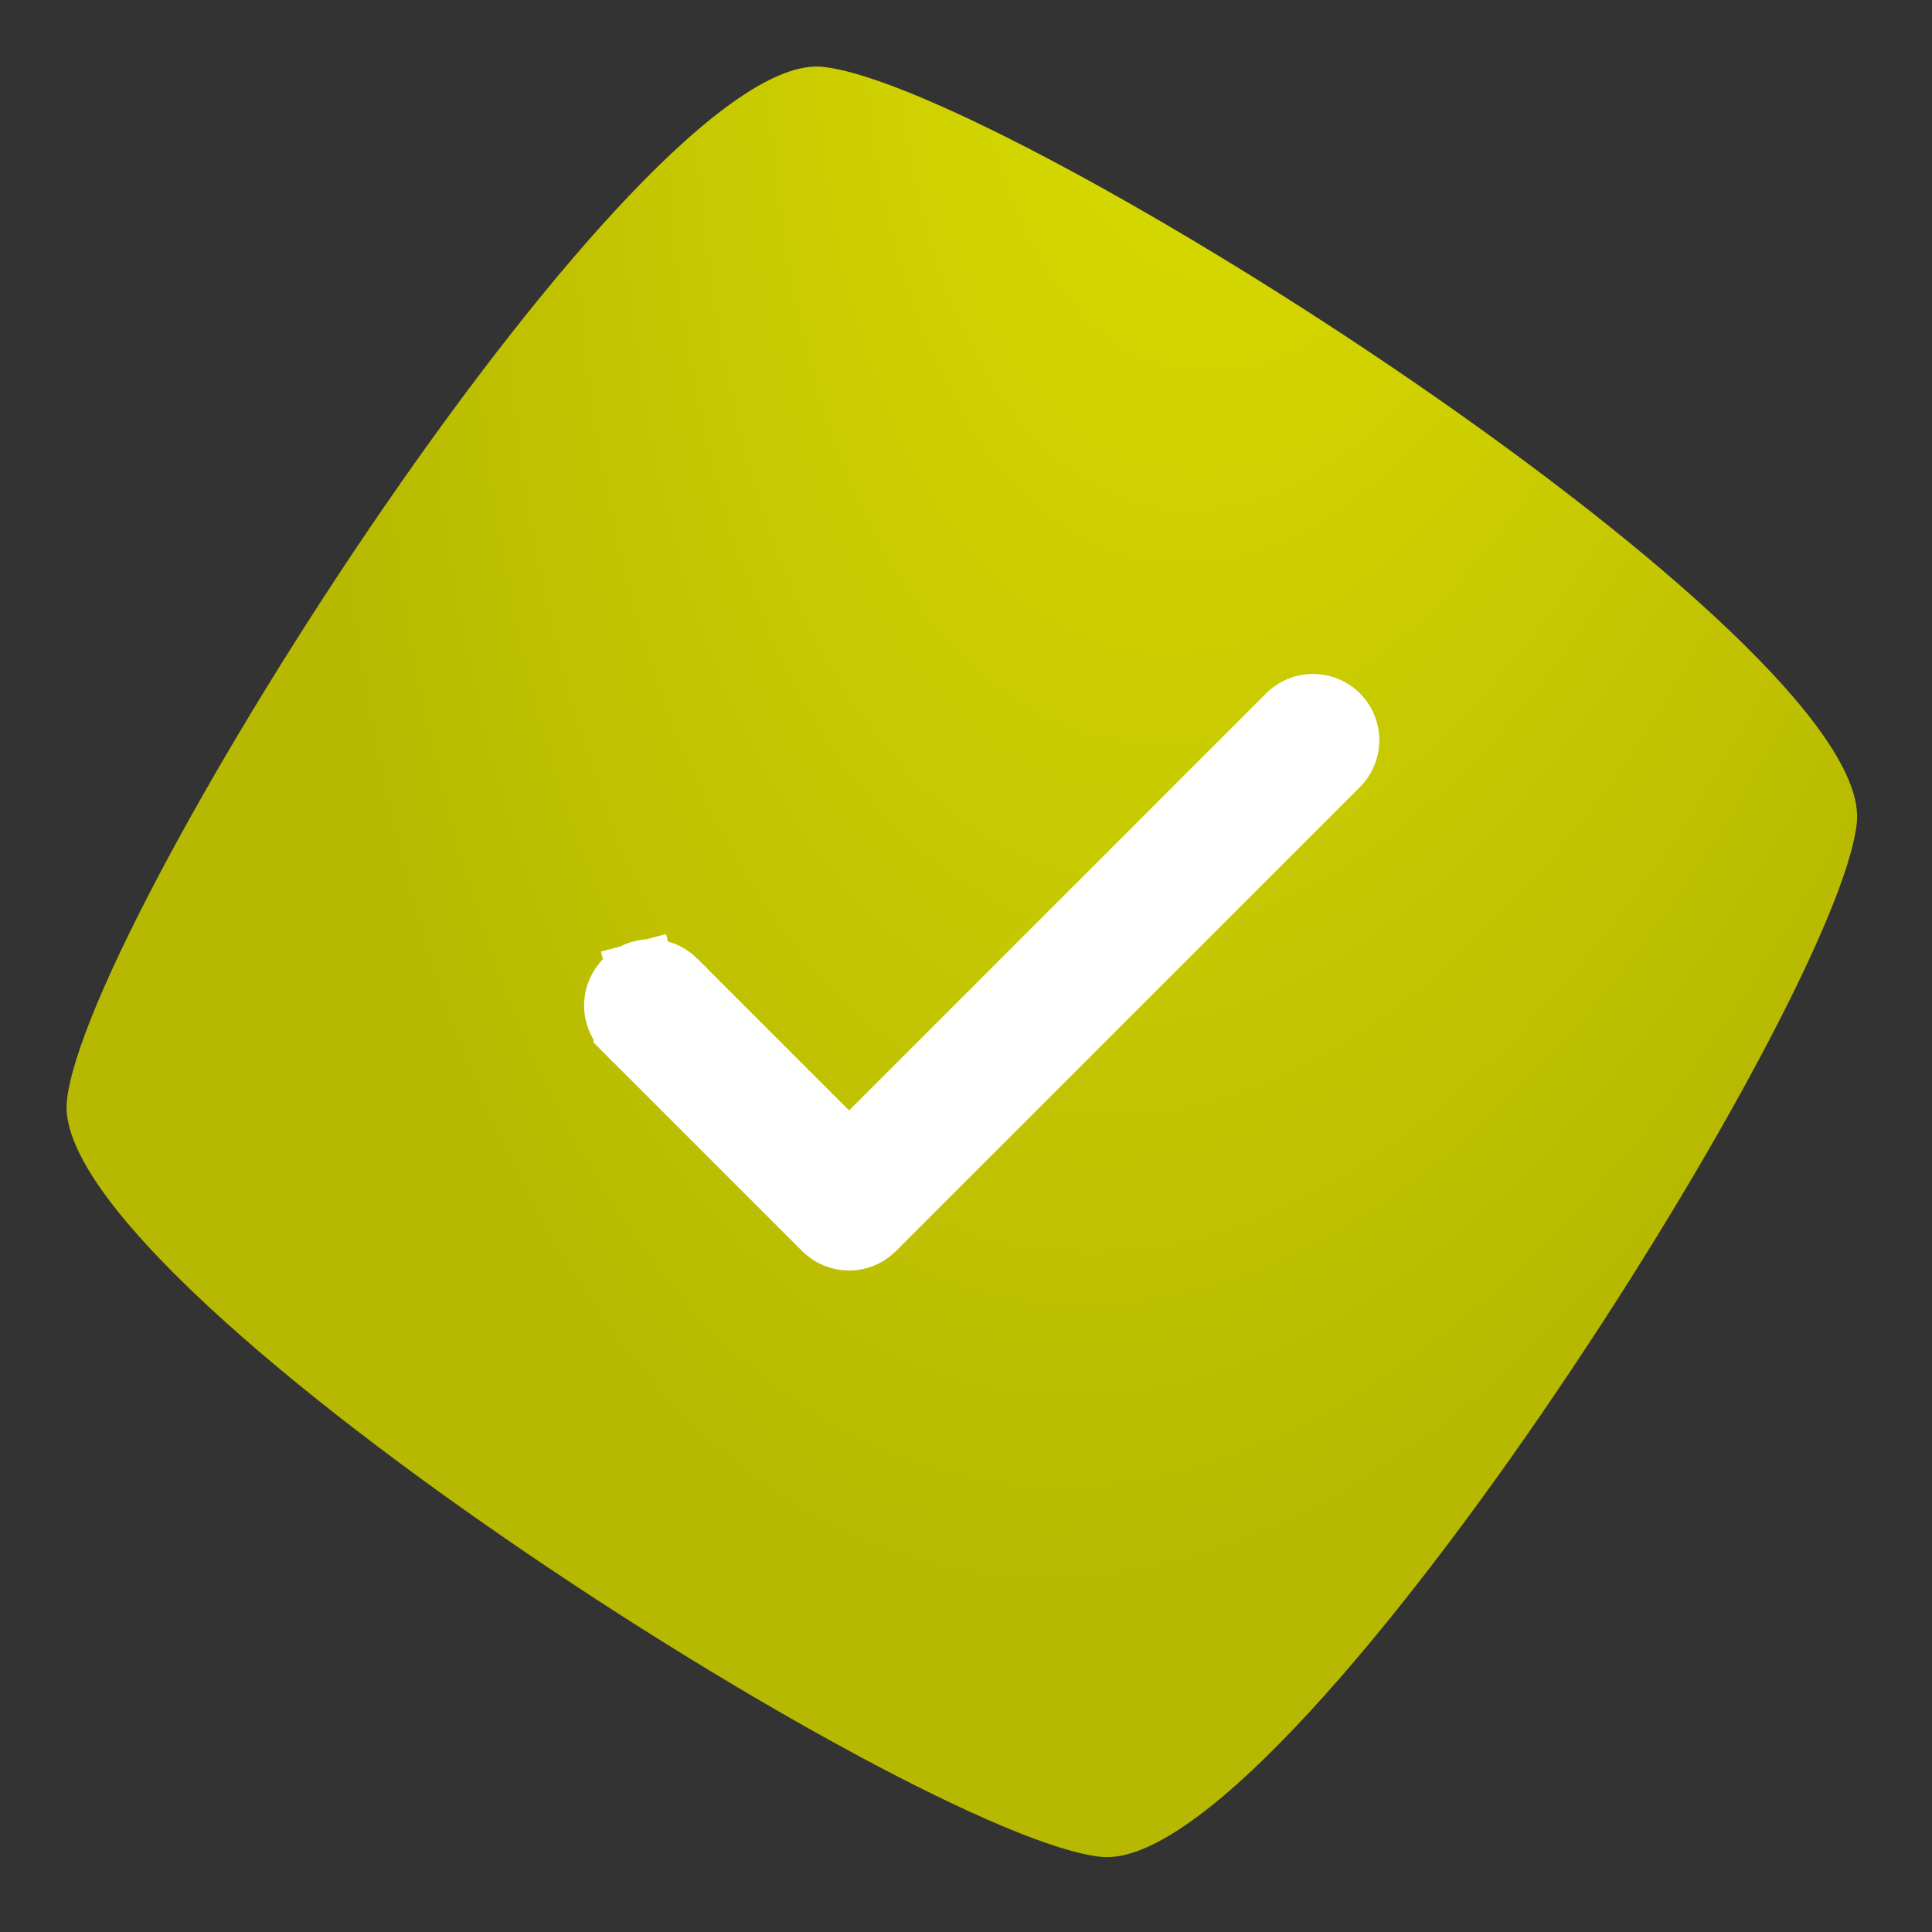
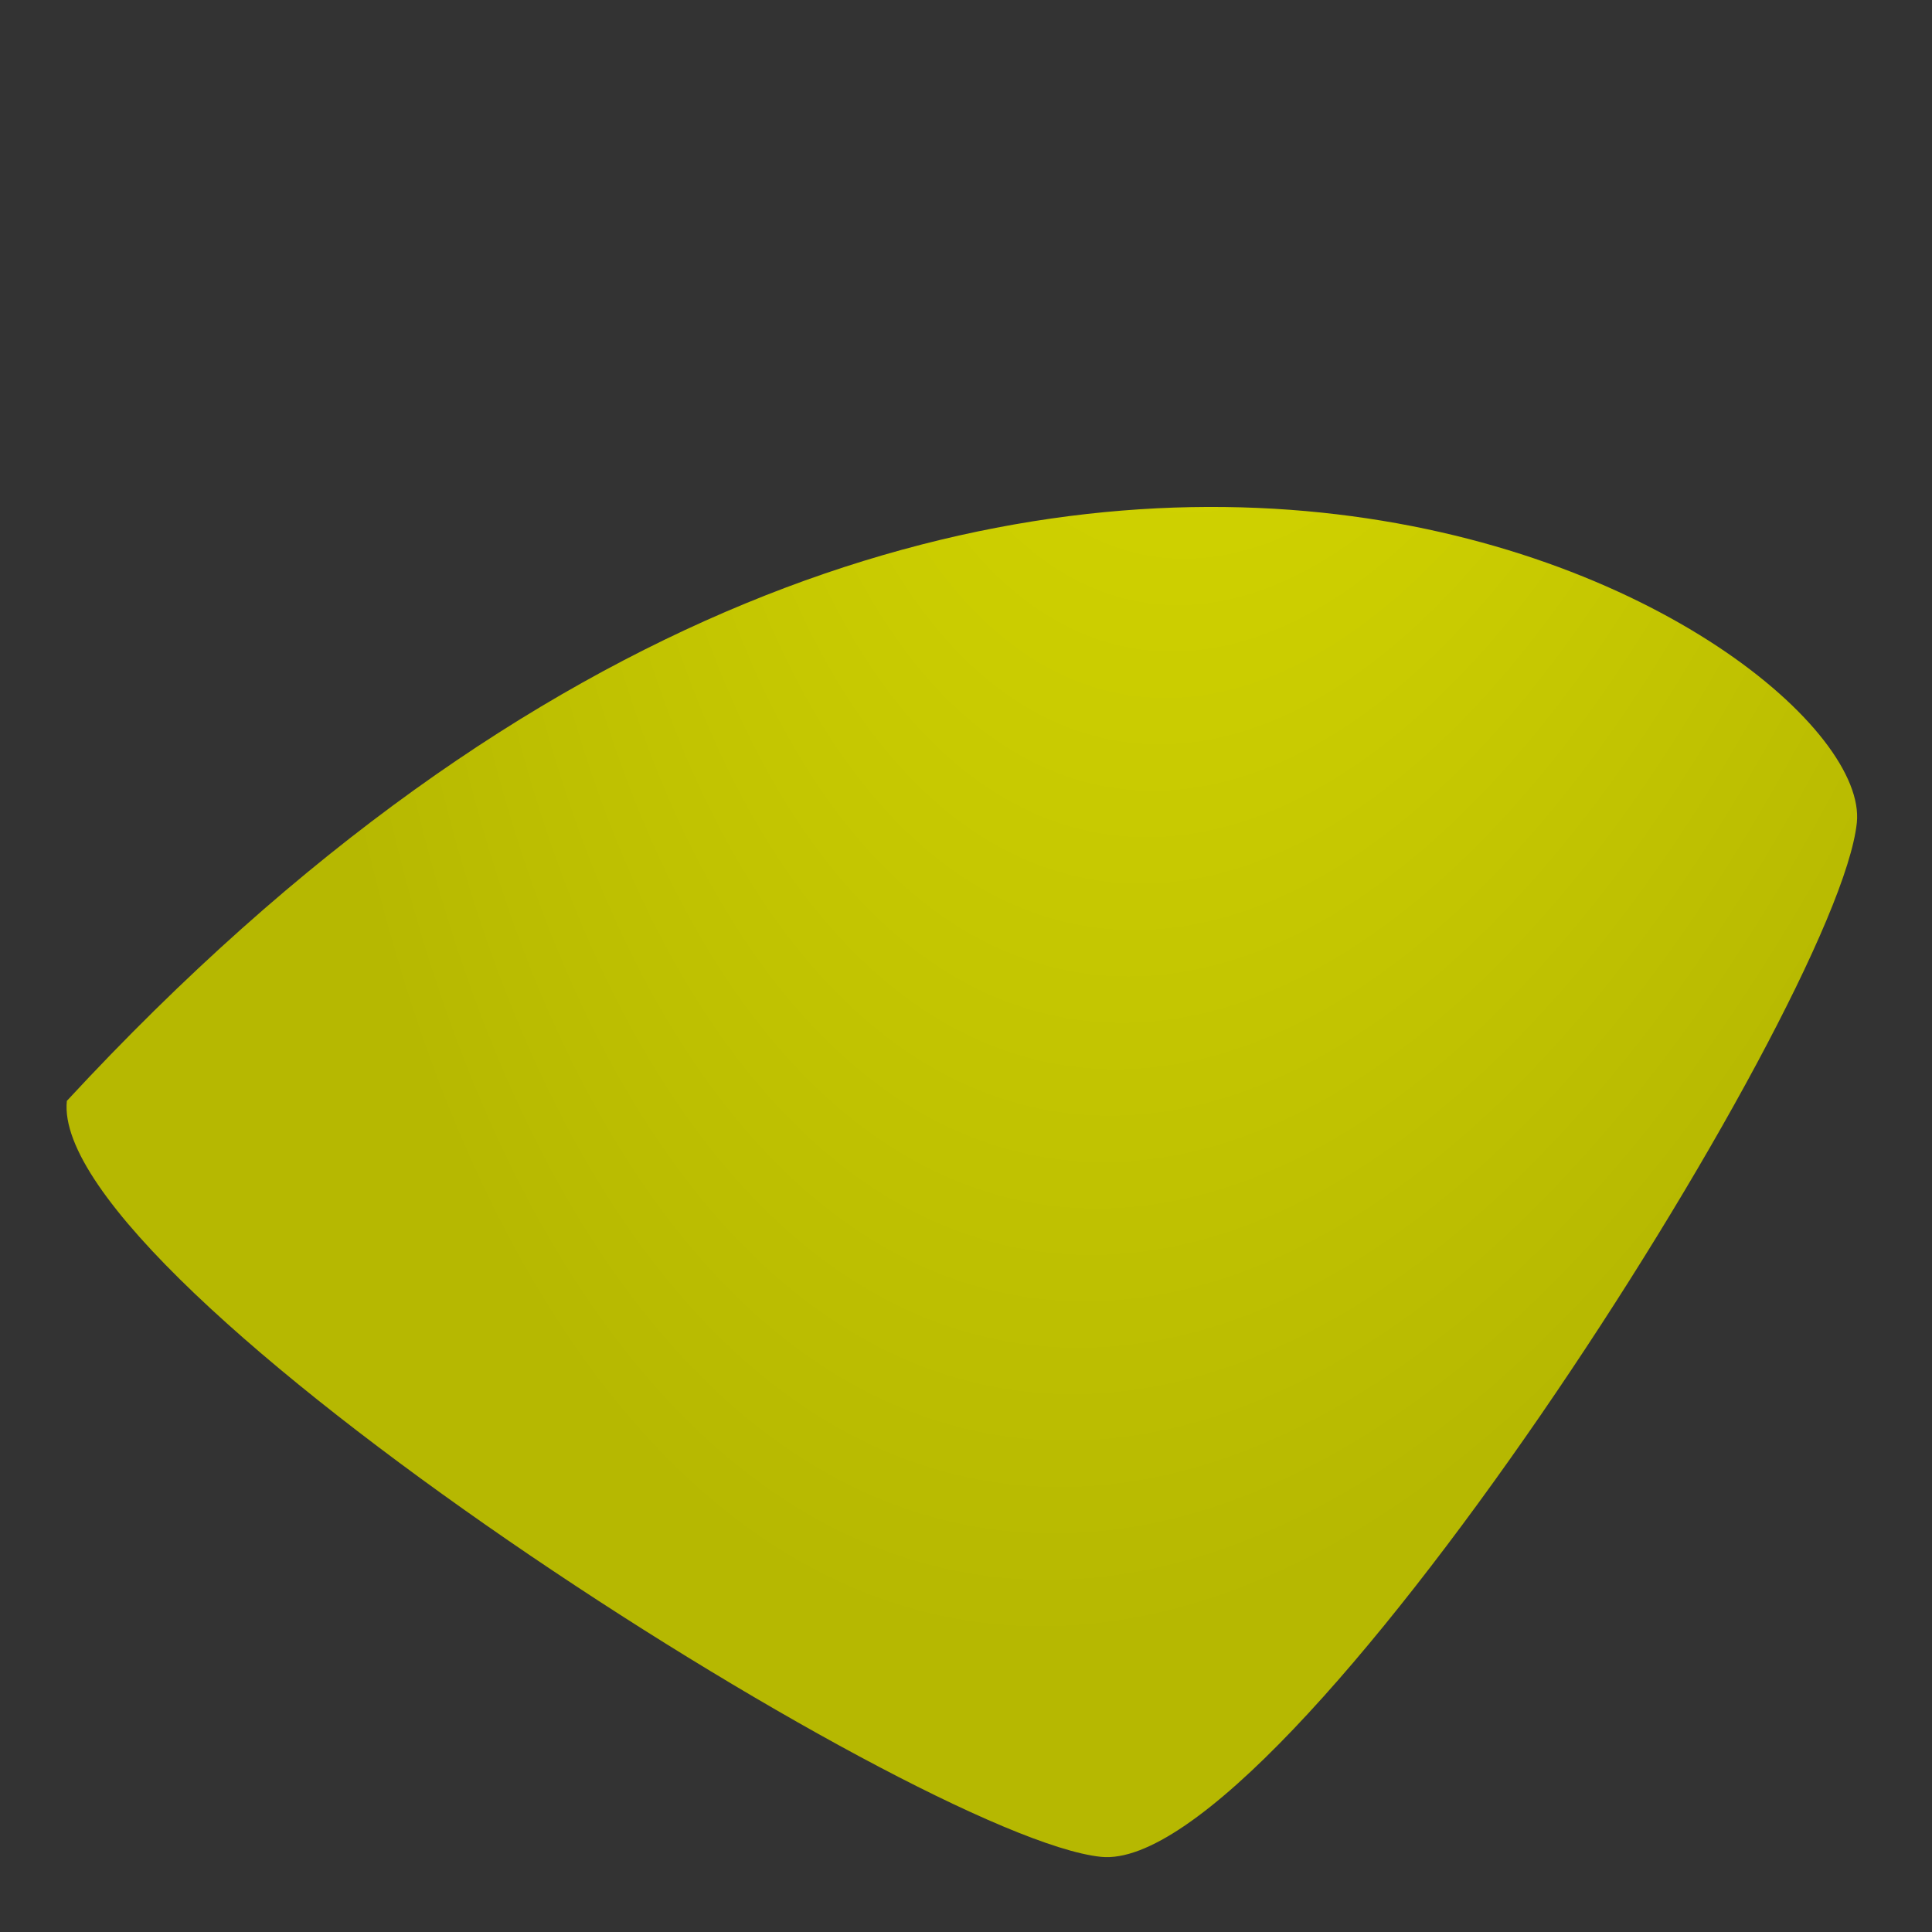
<svg xmlns="http://www.w3.org/2000/svg" width="43" height="43" viewBox="0 0 43 43" fill="none">
  <rect x="0" y="0" width="43" height="43" fill="#333333" stroke="none" />
-   <path d="M1.488 24.502C1.913 20.427 14.238 1.063 18.313 1.488C22.388 1.912 41.752 14.238 41.327 18.311C40.903 22.384 28.577 41.751 24.502 41.327C20.427 40.902 1.063 28.577 1.488 24.502Z" fill="url(#paint0_radial_798_3027)" />
-   <path d="M19.41 27.315L19.401 27.325C19.266 27.455 19.085 27.528 18.897 27.528C18.705 27.528 18.52 27.451 18.384 27.315L18.384 27.315L13.959 22.89C13.959 22.89 13.959 22.889 13.958 22.889C13.778 22.705 13.708 22.439 13.775 22.191C13.843 21.941 14.037 21.747 14.287 21.679L14.099 20.984L14.287 21.679C14.535 21.612 14.801 21.682 14.985 21.862C14.985 21.863 14.986 21.863 14.986 21.864L18.367 25.245L18.898 25.775L19.428 25.245L28.714 15.958C28.898 15.778 29.164 15.708 29.412 15.775C29.662 15.842 29.857 16.037 29.924 16.287L29.924 16.287C29.991 16.535 29.921 16.802 29.74 16.985C29.74 16.986 29.74 16.986 29.739 16.986L19.41 27.315Z" fill="white" stroke="white" stroke-width="1.5" />
+   <path d="M1.488 24.502C22.388 1.912 41.752 14.238 41.327 18.311C40.903 22.384 28.577 41.751 24.502 41.327C20.427 40.902 1.063 28.577 1.488 24.502Z" fill="url(#paint0_radial_798_3027)" />
  <defs>
    <radialGradient id="paint0_radial_798_3027" cx="0" cy="0" r="1" gradientUnits="userSpaceOnUse" gradientTransform="translate(28.641 -5.569) rotate(99.638) scale(42.769 21.17)">
      <stop stop-color="#DFE100" />
      <stop offset="1" stop-color="#B6B801" />
    </radialGradient>
  </defs>
</svg>